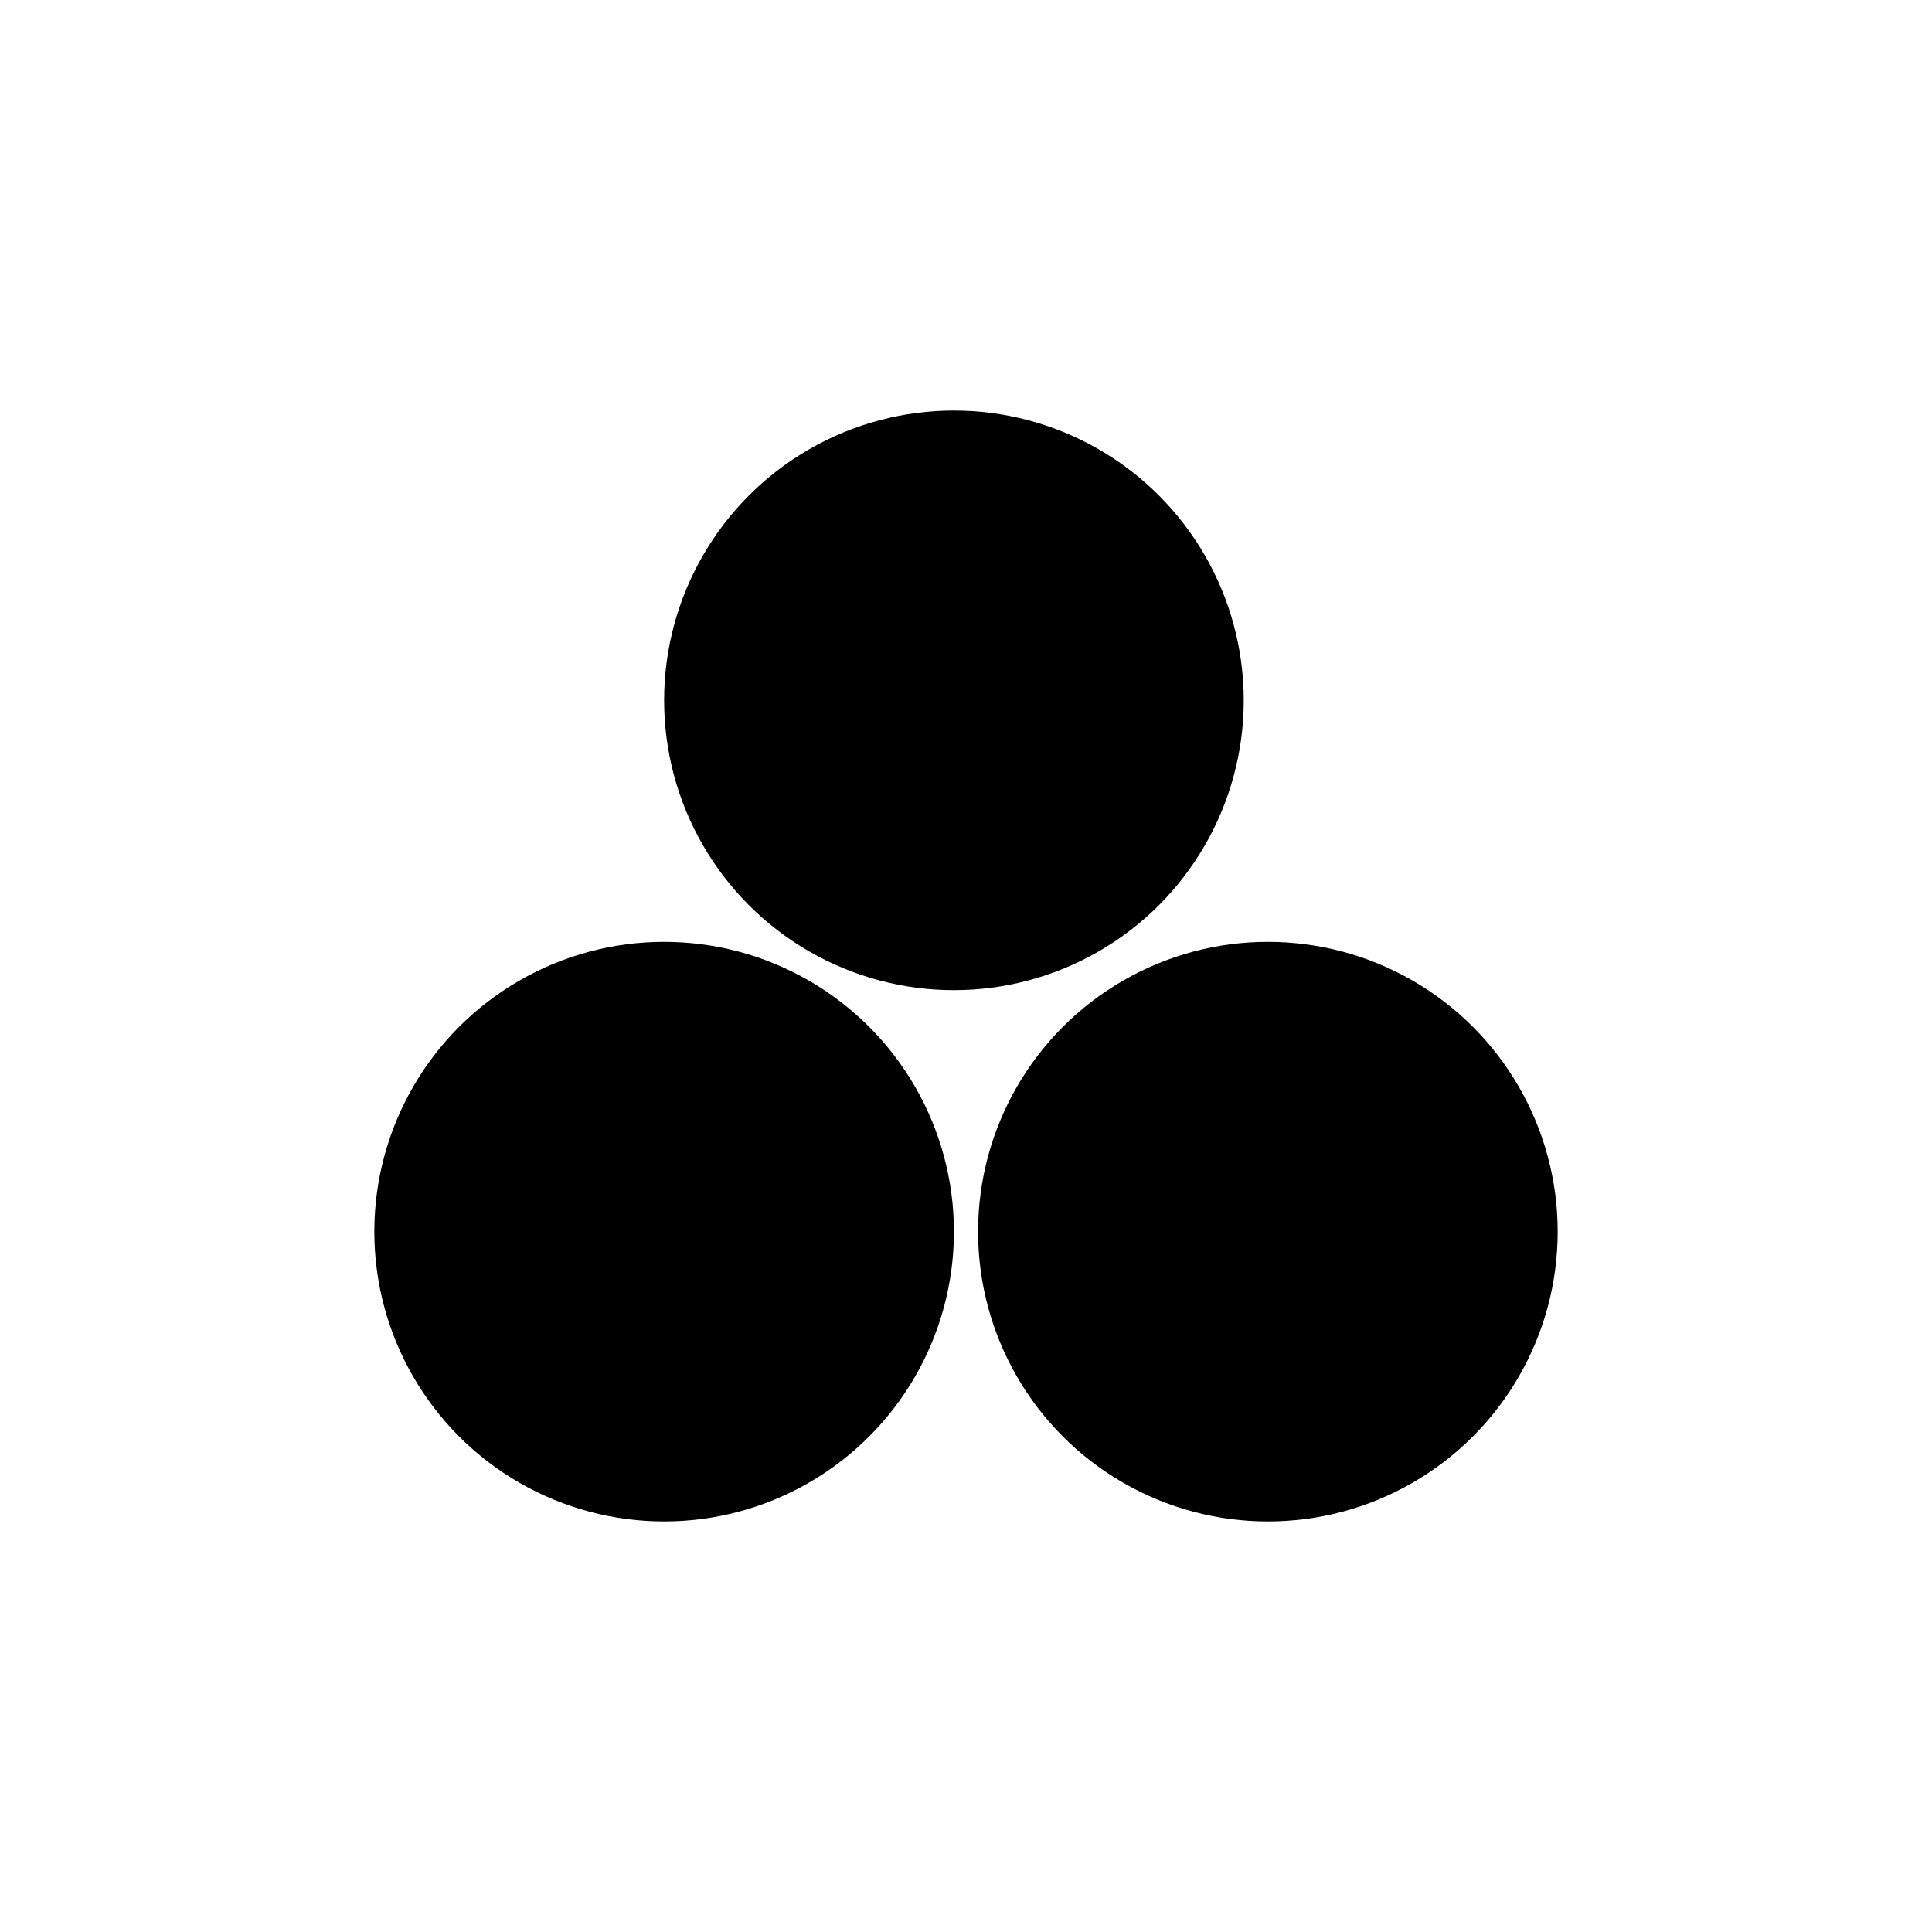
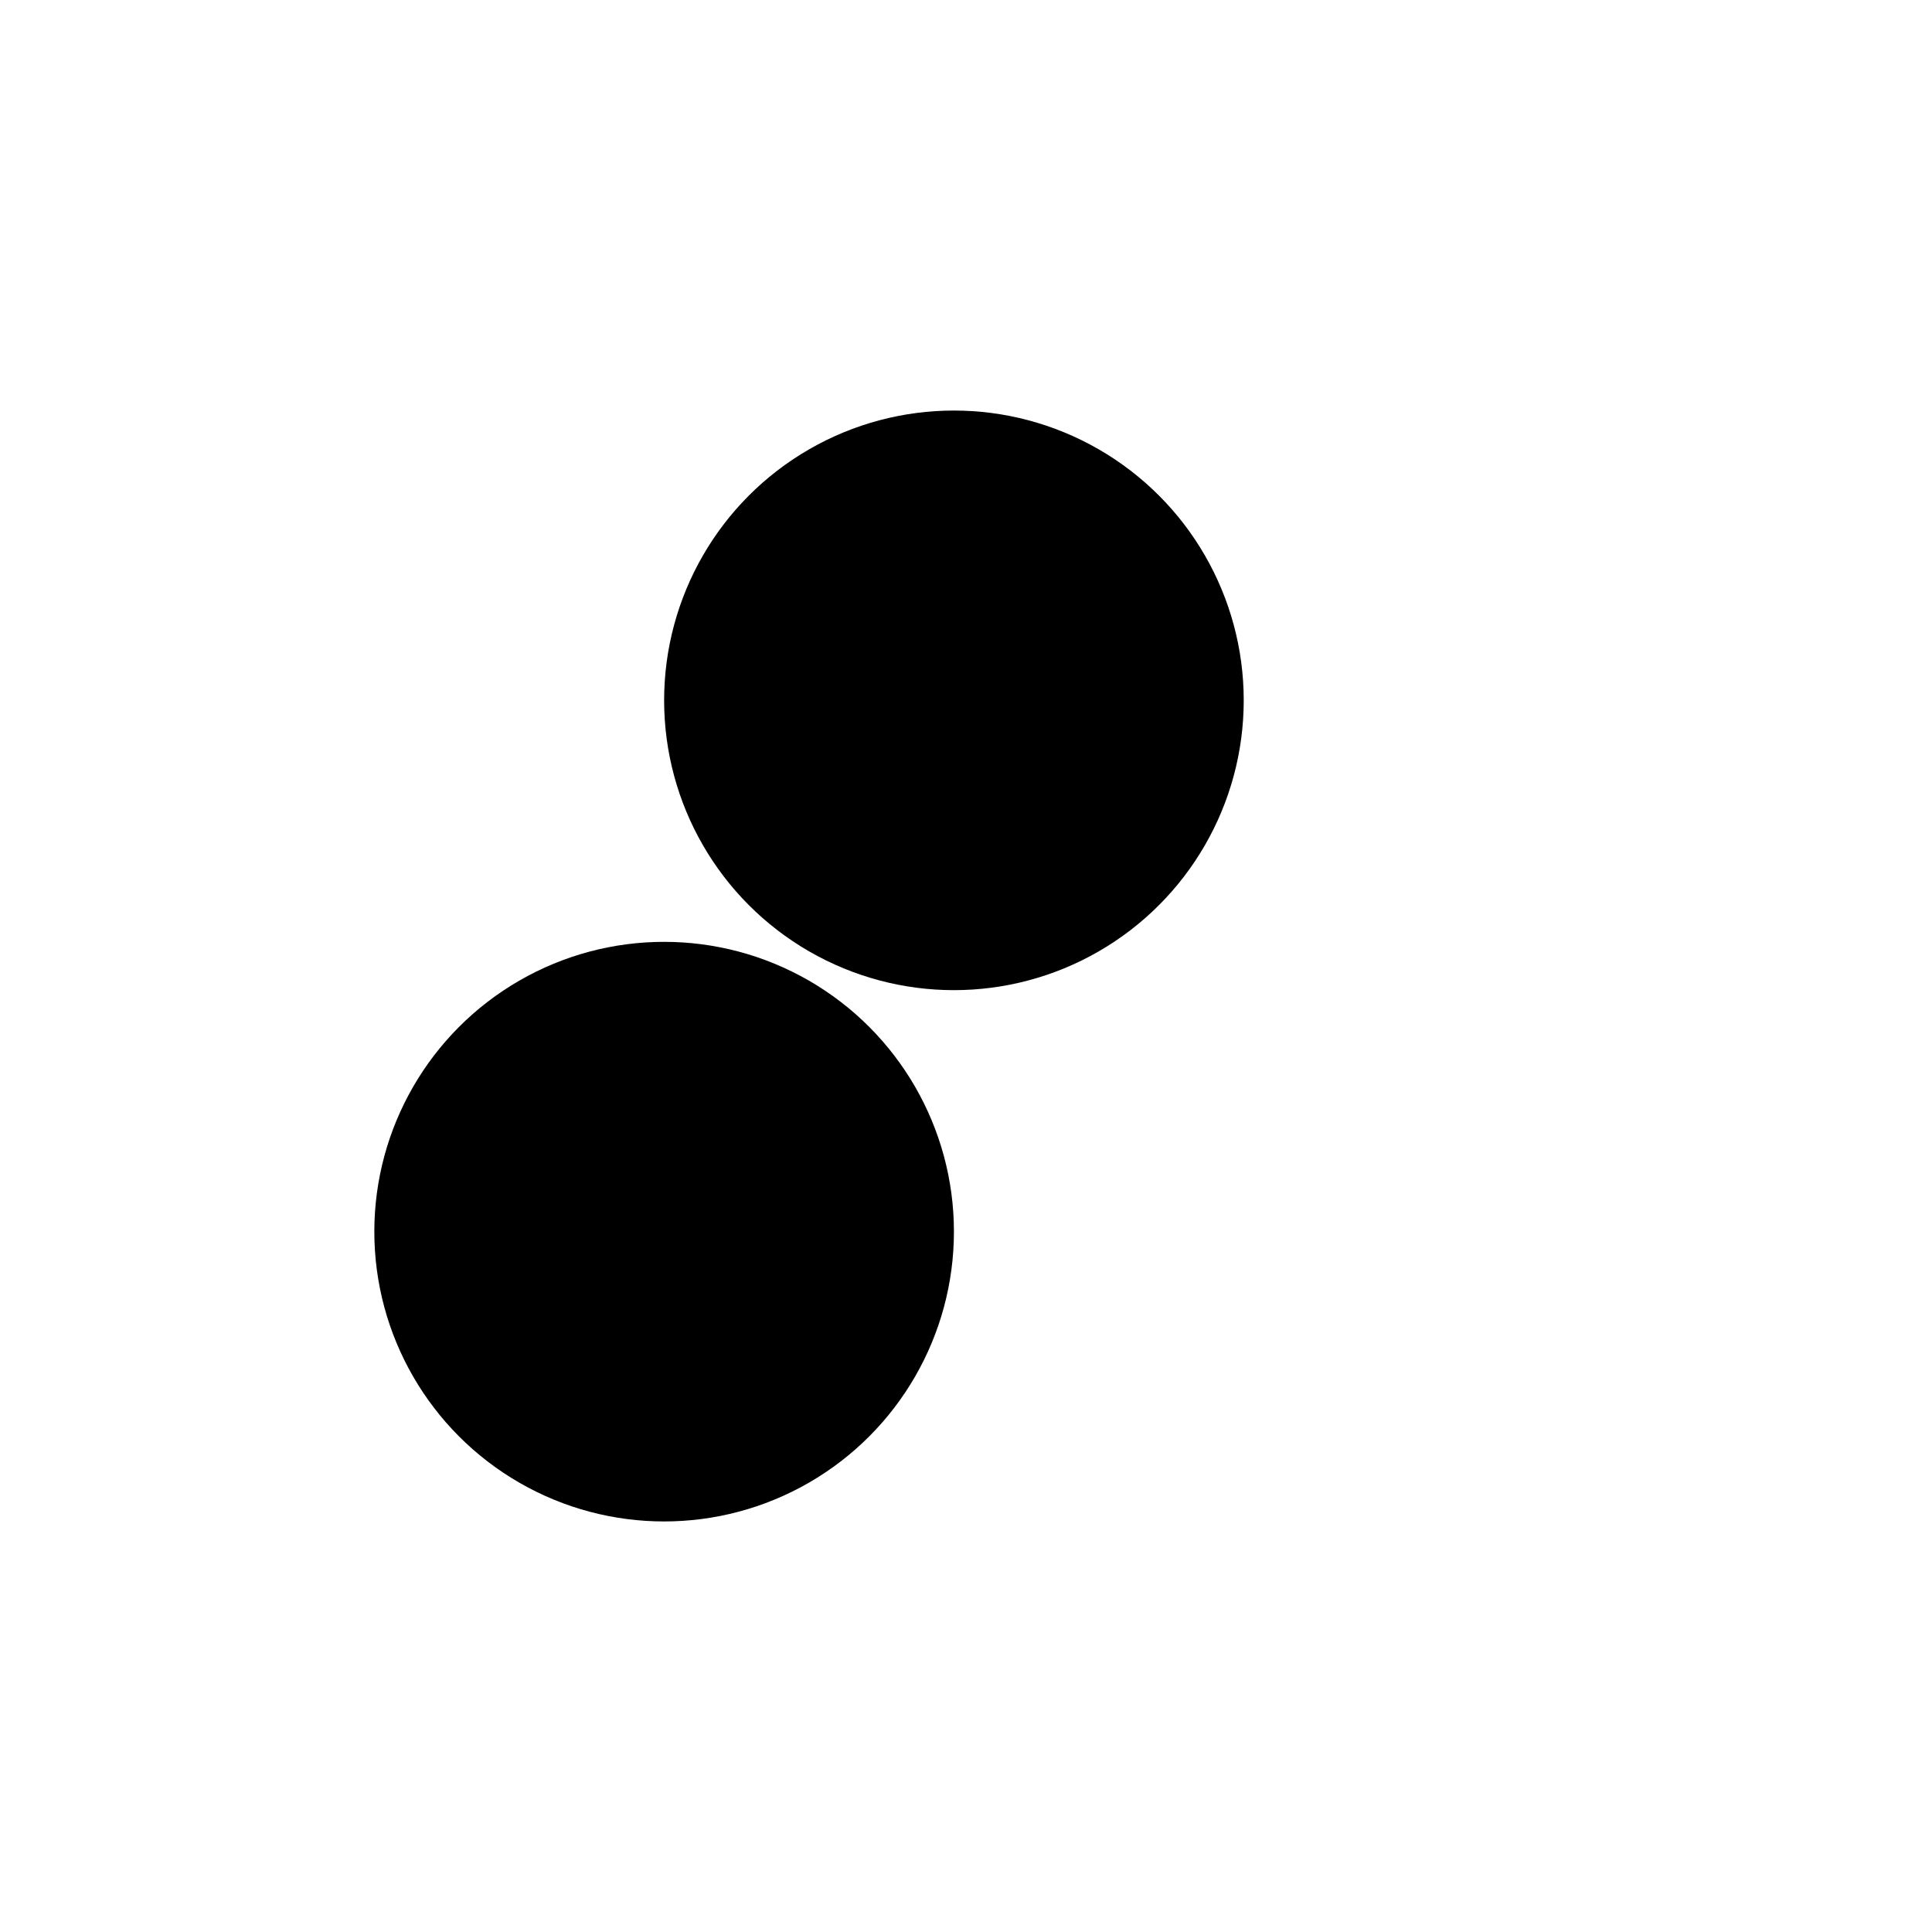
<svg xmlns="http://www.w3.org/2000/svg" width="80" height="80" viewBox="0 0 80 80" fill="none">
-   <circle cx="52.5" cy="51" r="12" fill="black" />
  <circle cx="27.5" cy="51" r="12" fill="black" />
  <circle cx="39.5" cy="29" r="12" fill="black" />
</svg>